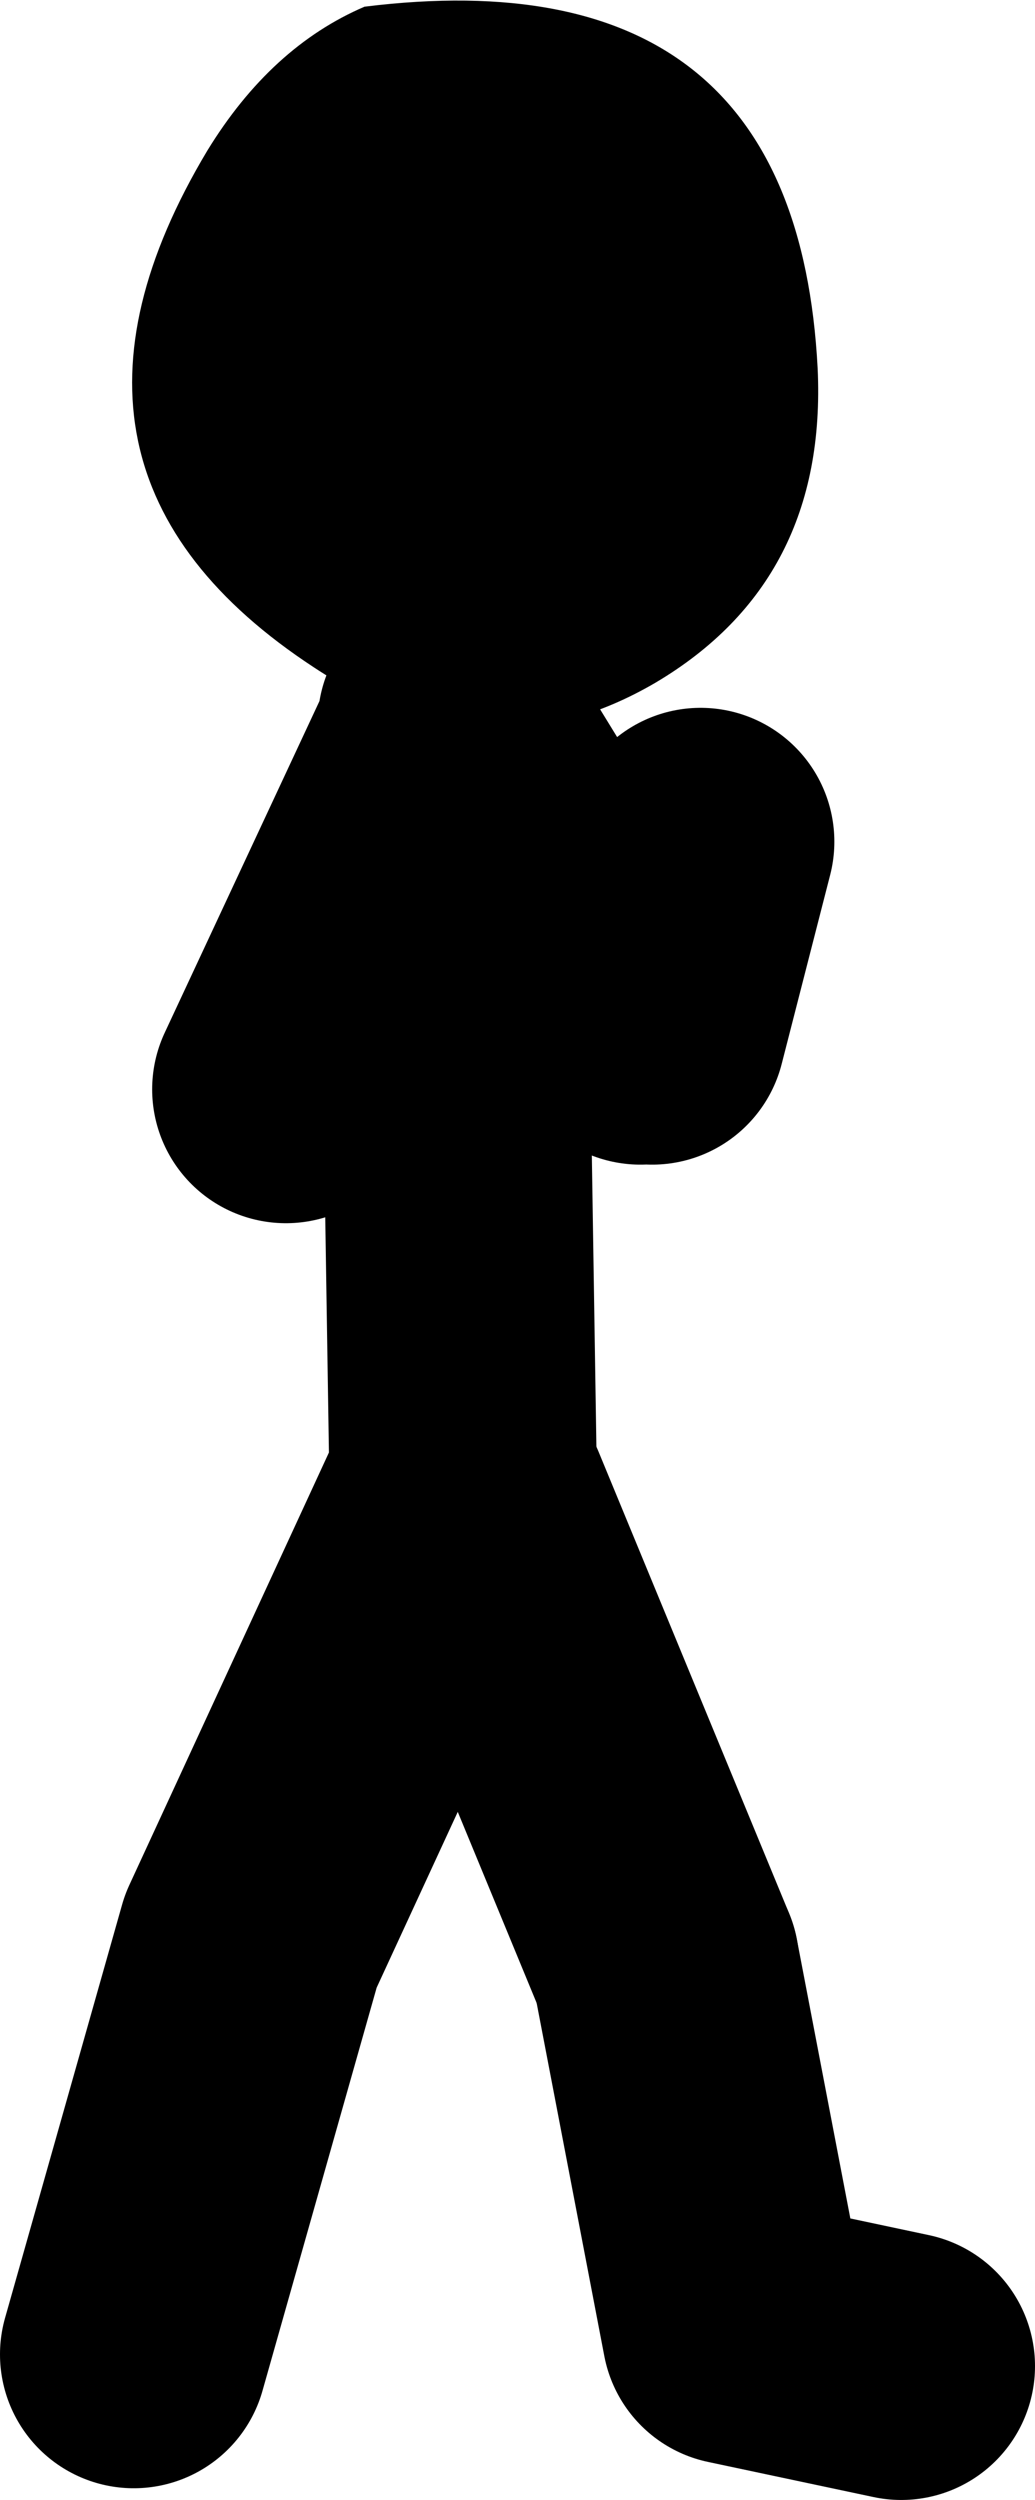
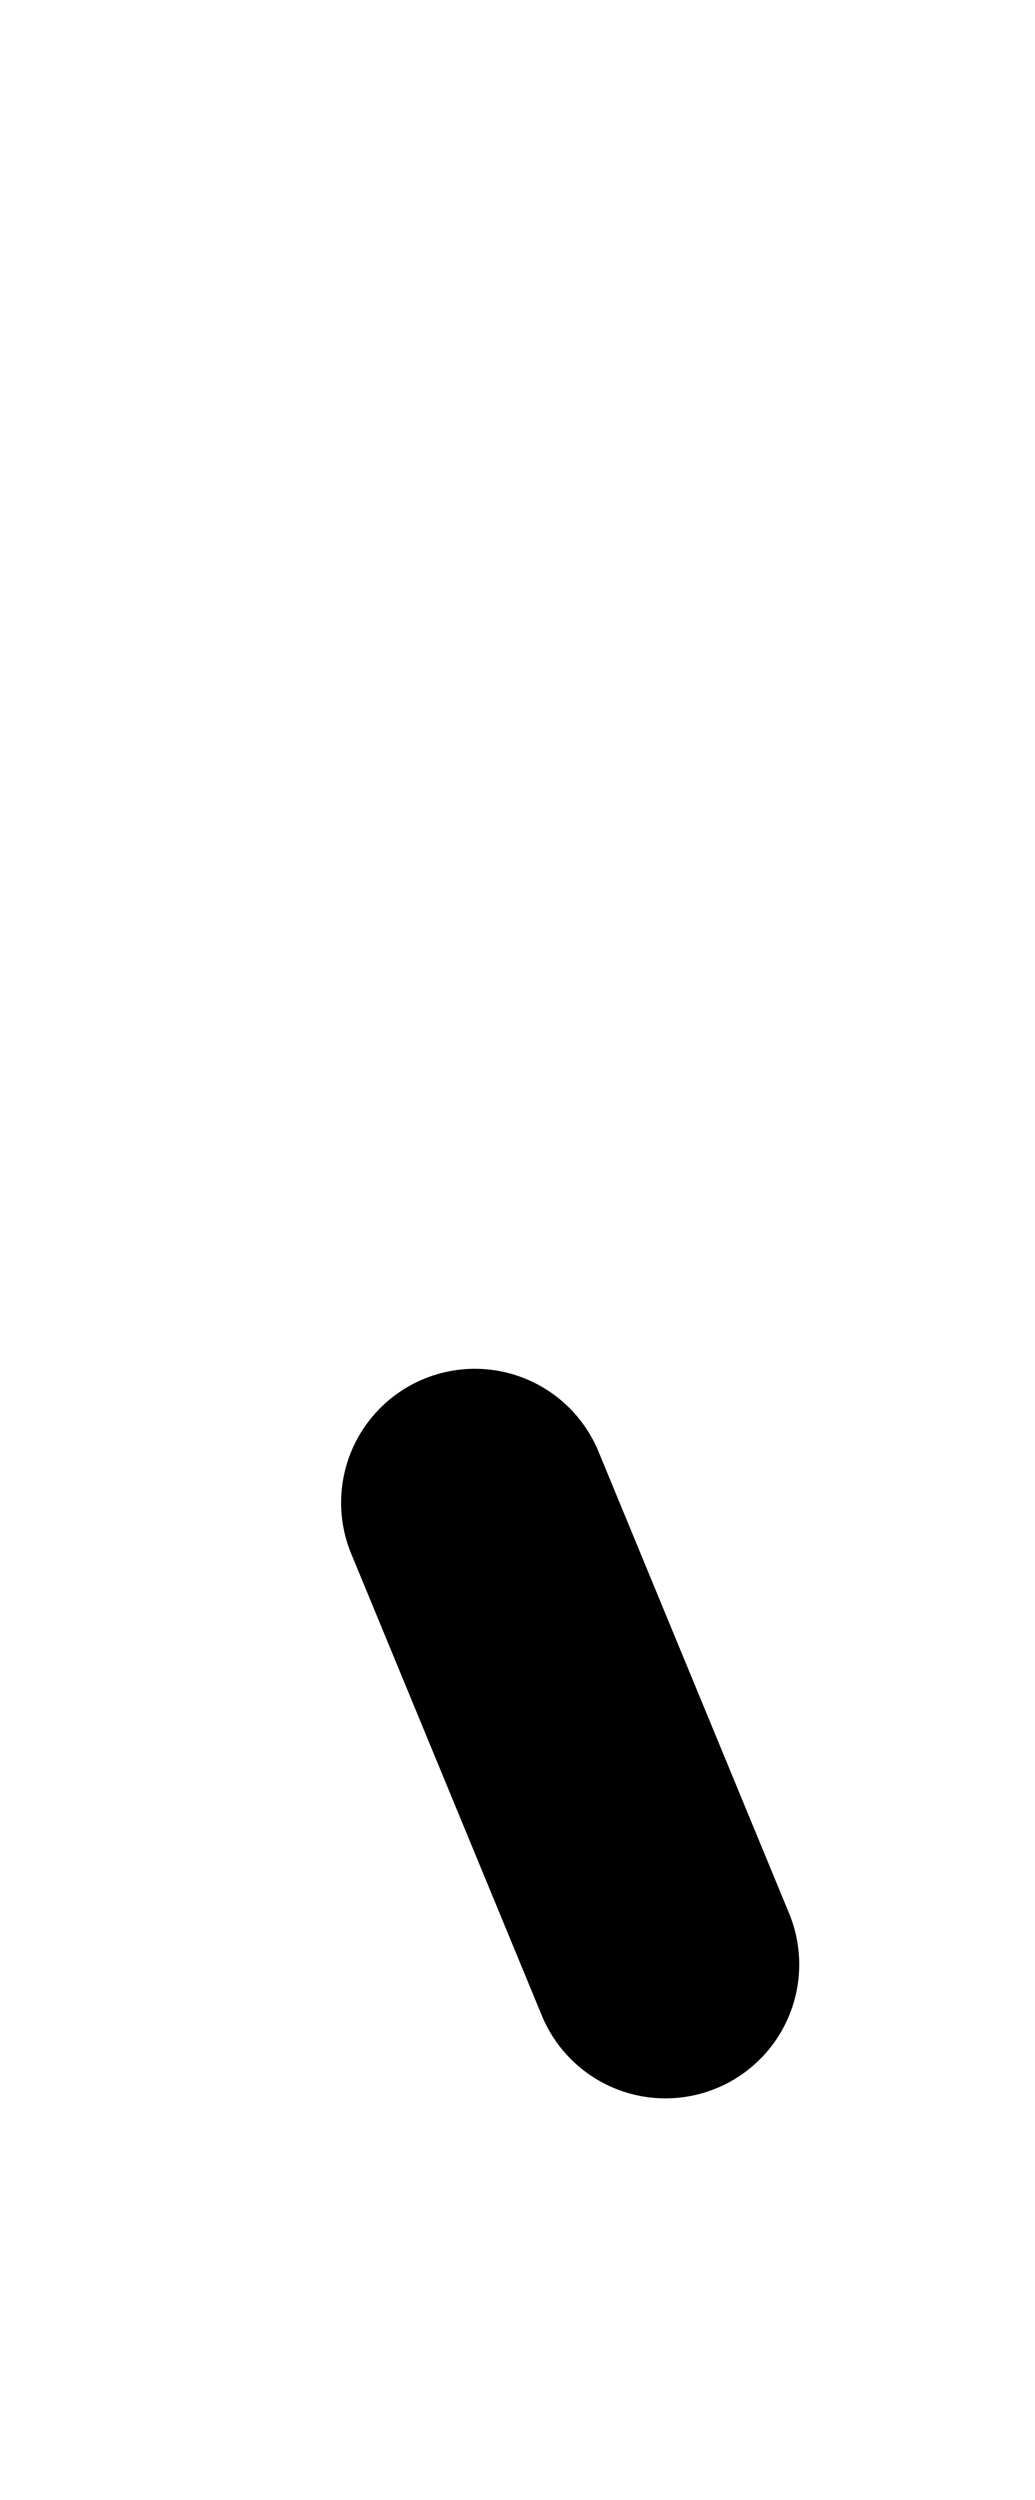
<svg xmlns="http://www.w3.org/2000/svg" height="74.7px" width="30.95px">
  <g transform="matrix(1.0, 0.0, 0.0, 1.0, -41.4, -16.05)">
    <path d="M55.6 60.95 L61.3 74.75" fill="none" stroke="#000000" stroke-linecap="round" stroke-linejoin="round" stroke-width="8.0" />
-     <path d="M49.95 48.6 L54.9 38.0 54.9 37.65 60.55 46.85 M60.9 46.85 L62.35 41.2 M61.3 74.75 L63.4 85.7 68.35 86.75 M45.4 86.4 L48.9 74.05 55.25 60.3 54.9 38.0" fill="none" stroke="#000000" stroke-linecap="round" stroke-linejoin="round" stroke-width="8.0" />
-     <path d="M65.85 27.05 Q66.15 33.4 61.0 36.45 55.95 39.4 50.8 36.0 41.85 30.15 47.6 20.55 49.5 17.45 52.3 16.25 65.2 14.65 65.85 27.05" fill="#000000" fill-rule="evenodd" stroke="none" />
  </g>
</svg>